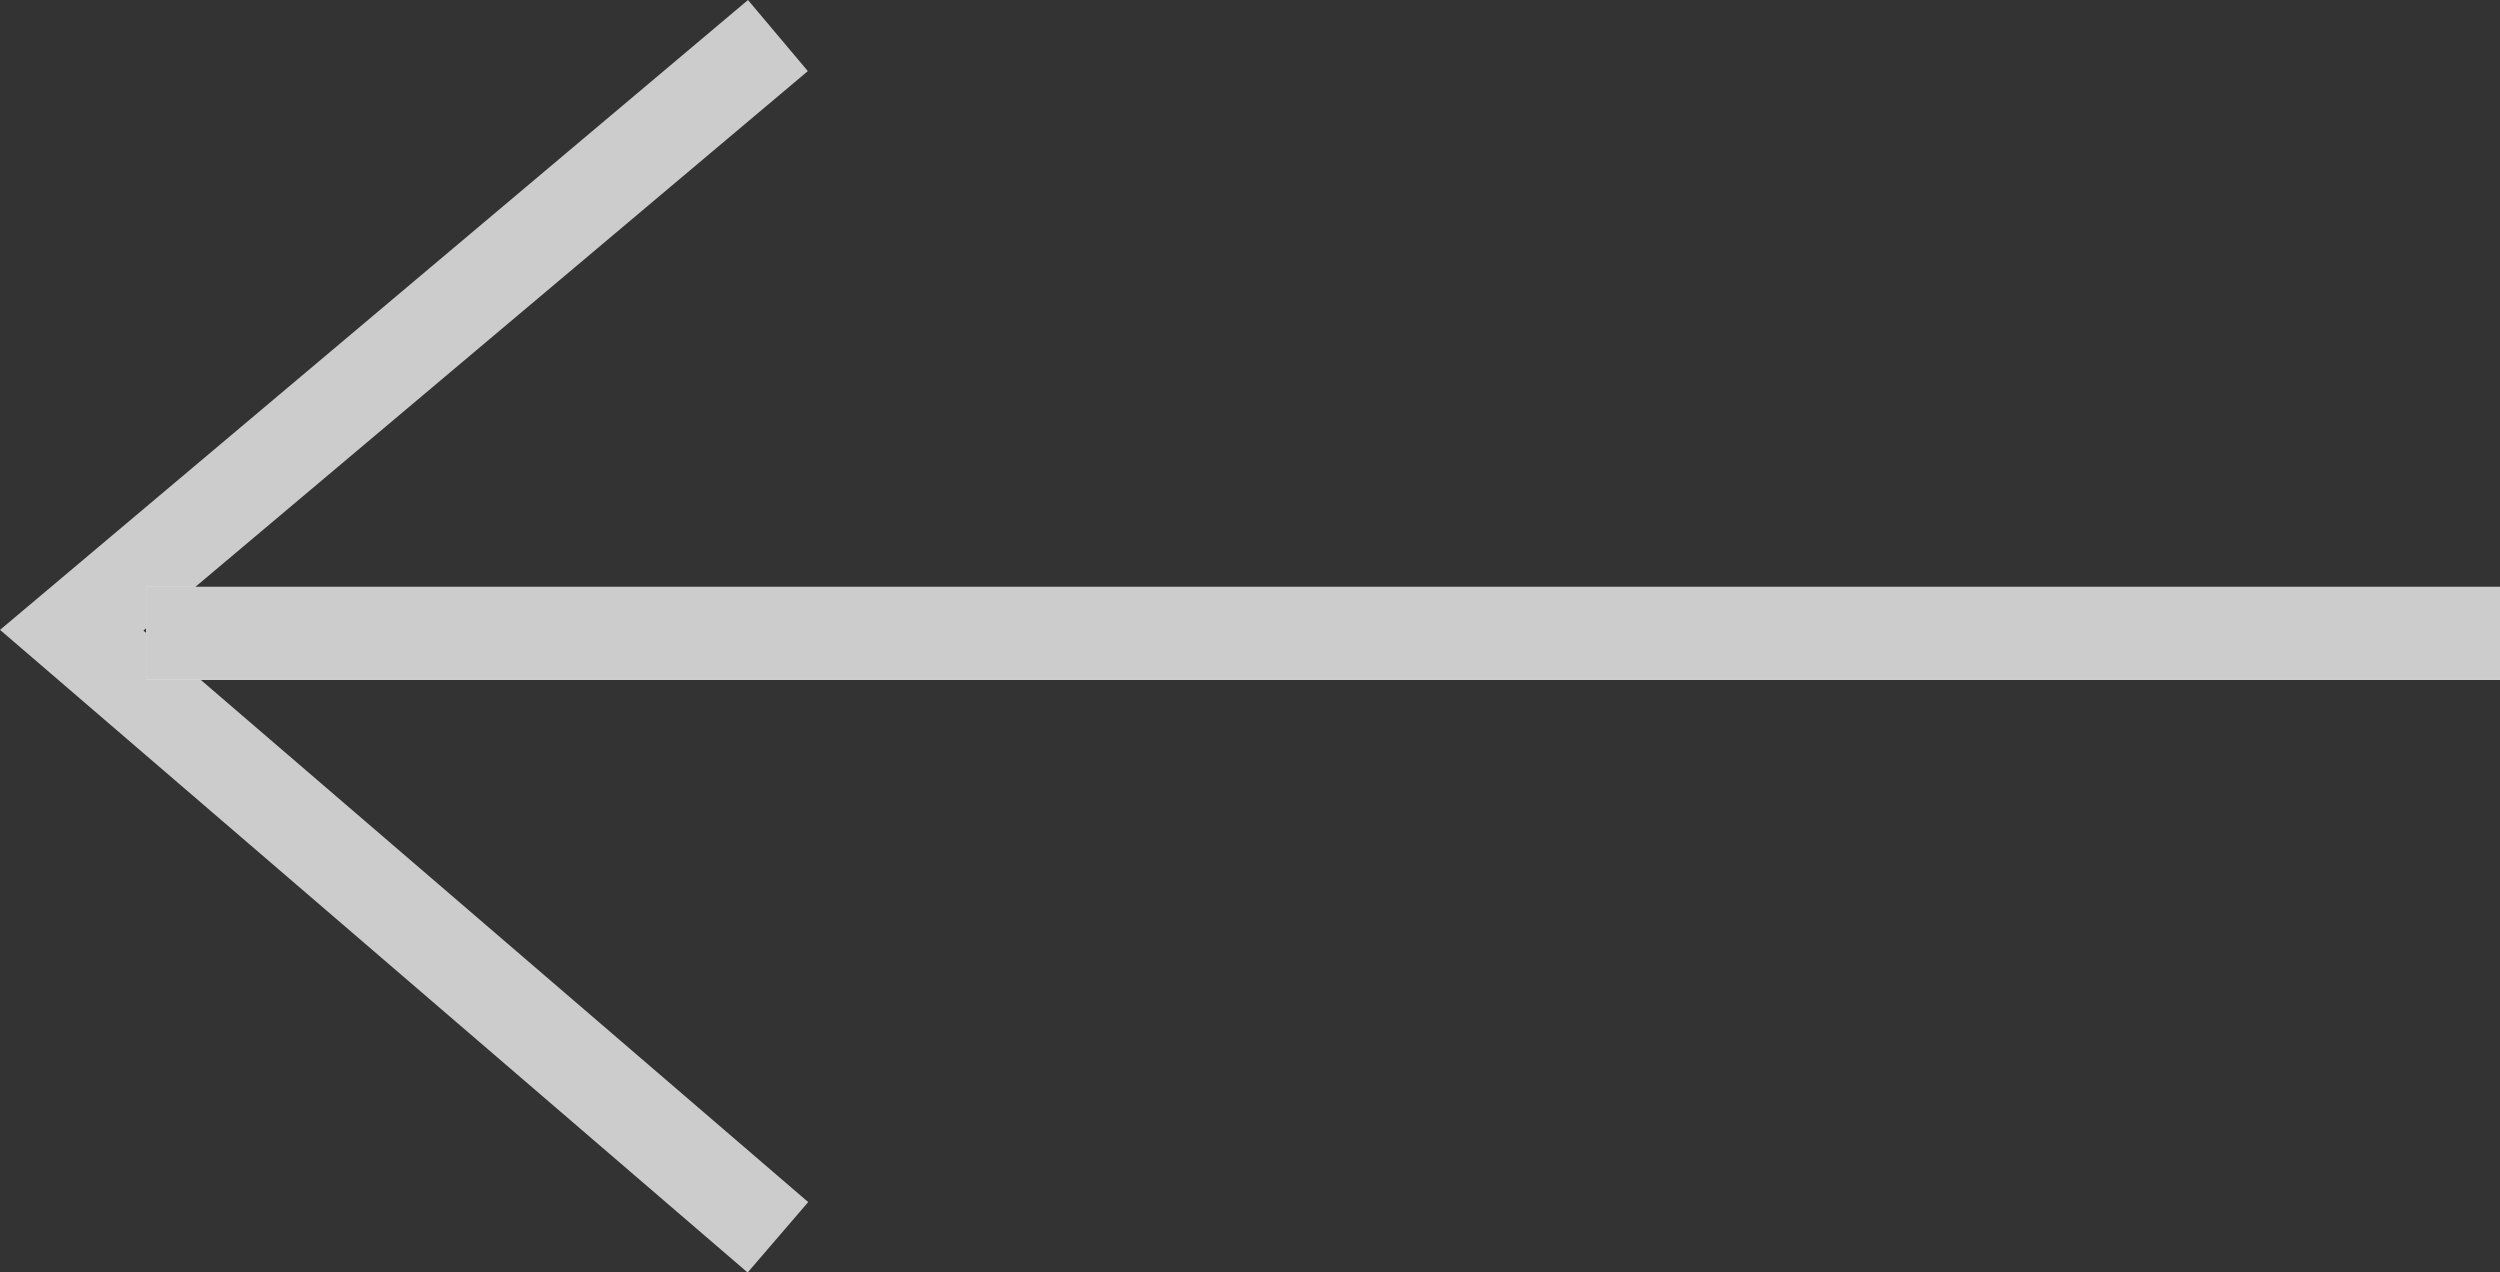
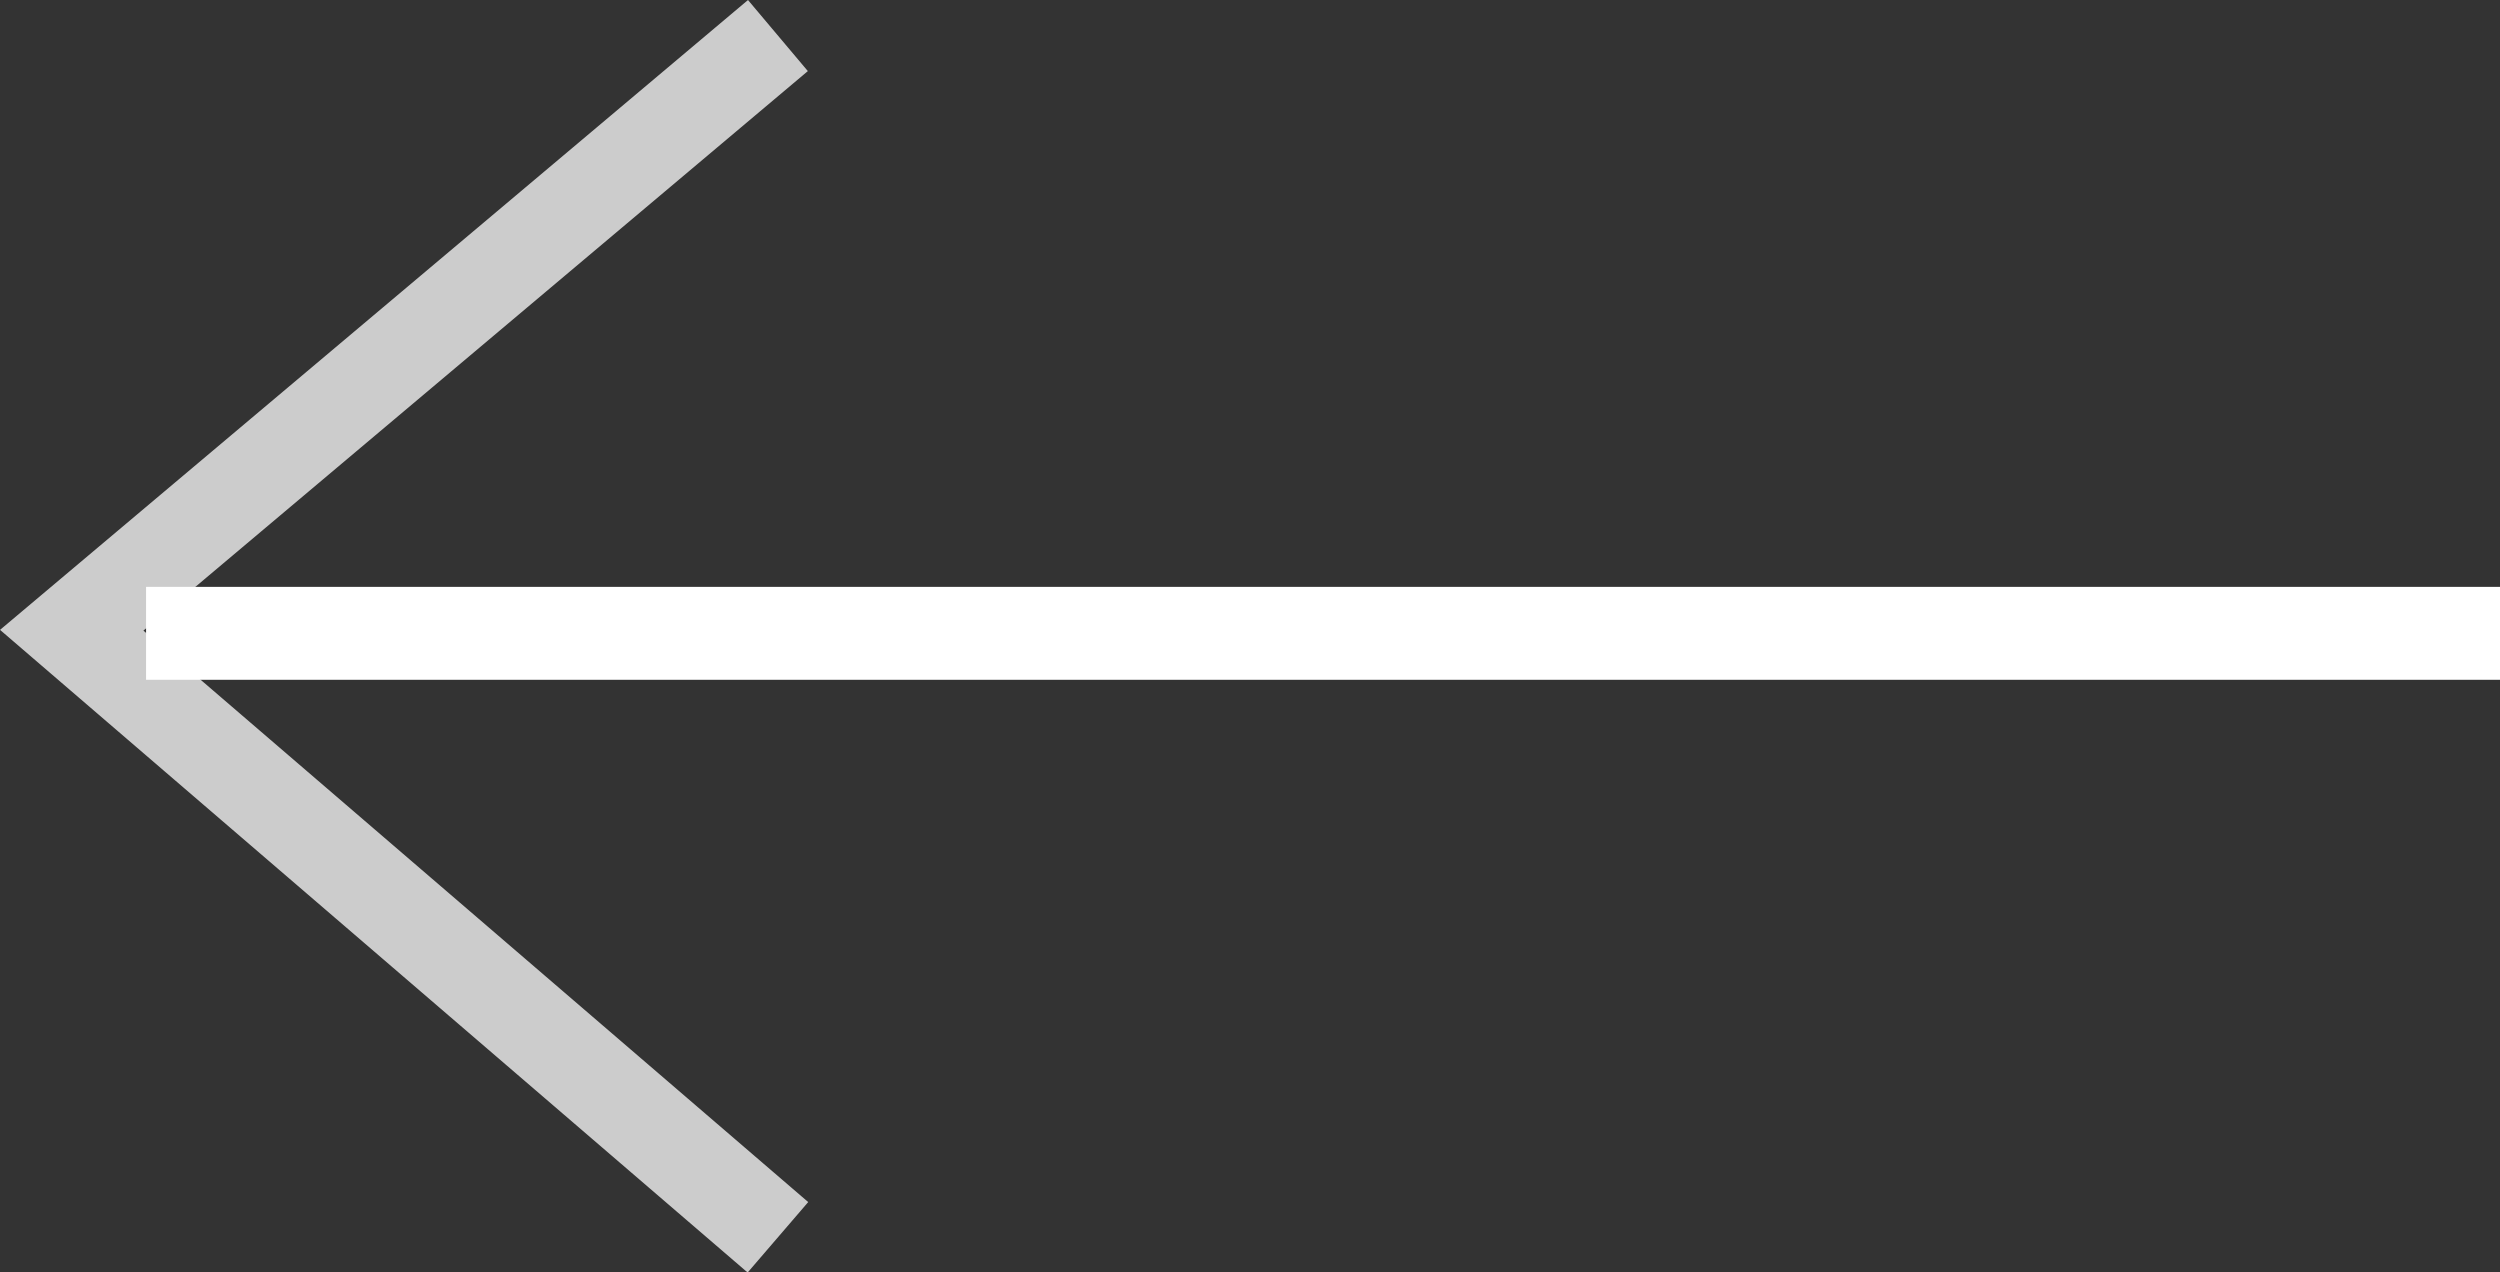
<svg xmlns="http://www.w3.org/2000/svg" xmlns:xlink="http://www.w3.org/1999/xlink" width="20.179" height="10.271" viewBox="0 0 20.179 10.271">
  <rect x="0" y="0" width="20.179" height="10.271" fill="#333333" stroke="none" />
  <defs>
    <clipPath id="clip">
      <use xlink:href="#fill" />
    </clipPath>
  </defs>
  <g id="arrowleft" transform="translate(434.179 3170.987) rotate(180)">
    <path id="head" d="M13.9.3l5.7,4.9L13.9,10" transform="translate(414 3160.7)" fill="none" stroke="#ccc" stroke-miterlimit="10" stroke-width="0.75" />
    <g id="line" transform="translate(414 3165.5)" fill="#fff" stroke="#ccc" stroke-width="1">
      <rect id="fill" width="19" height="0.75" stroke="none" />
-       <path d="M0,0.25h19M18.5,0v0.75M19,0.5h-19M0.5,0.75v-0.75" fill="none" clip-path="url(#clip)" />
    </g>
  </g>
</svg>